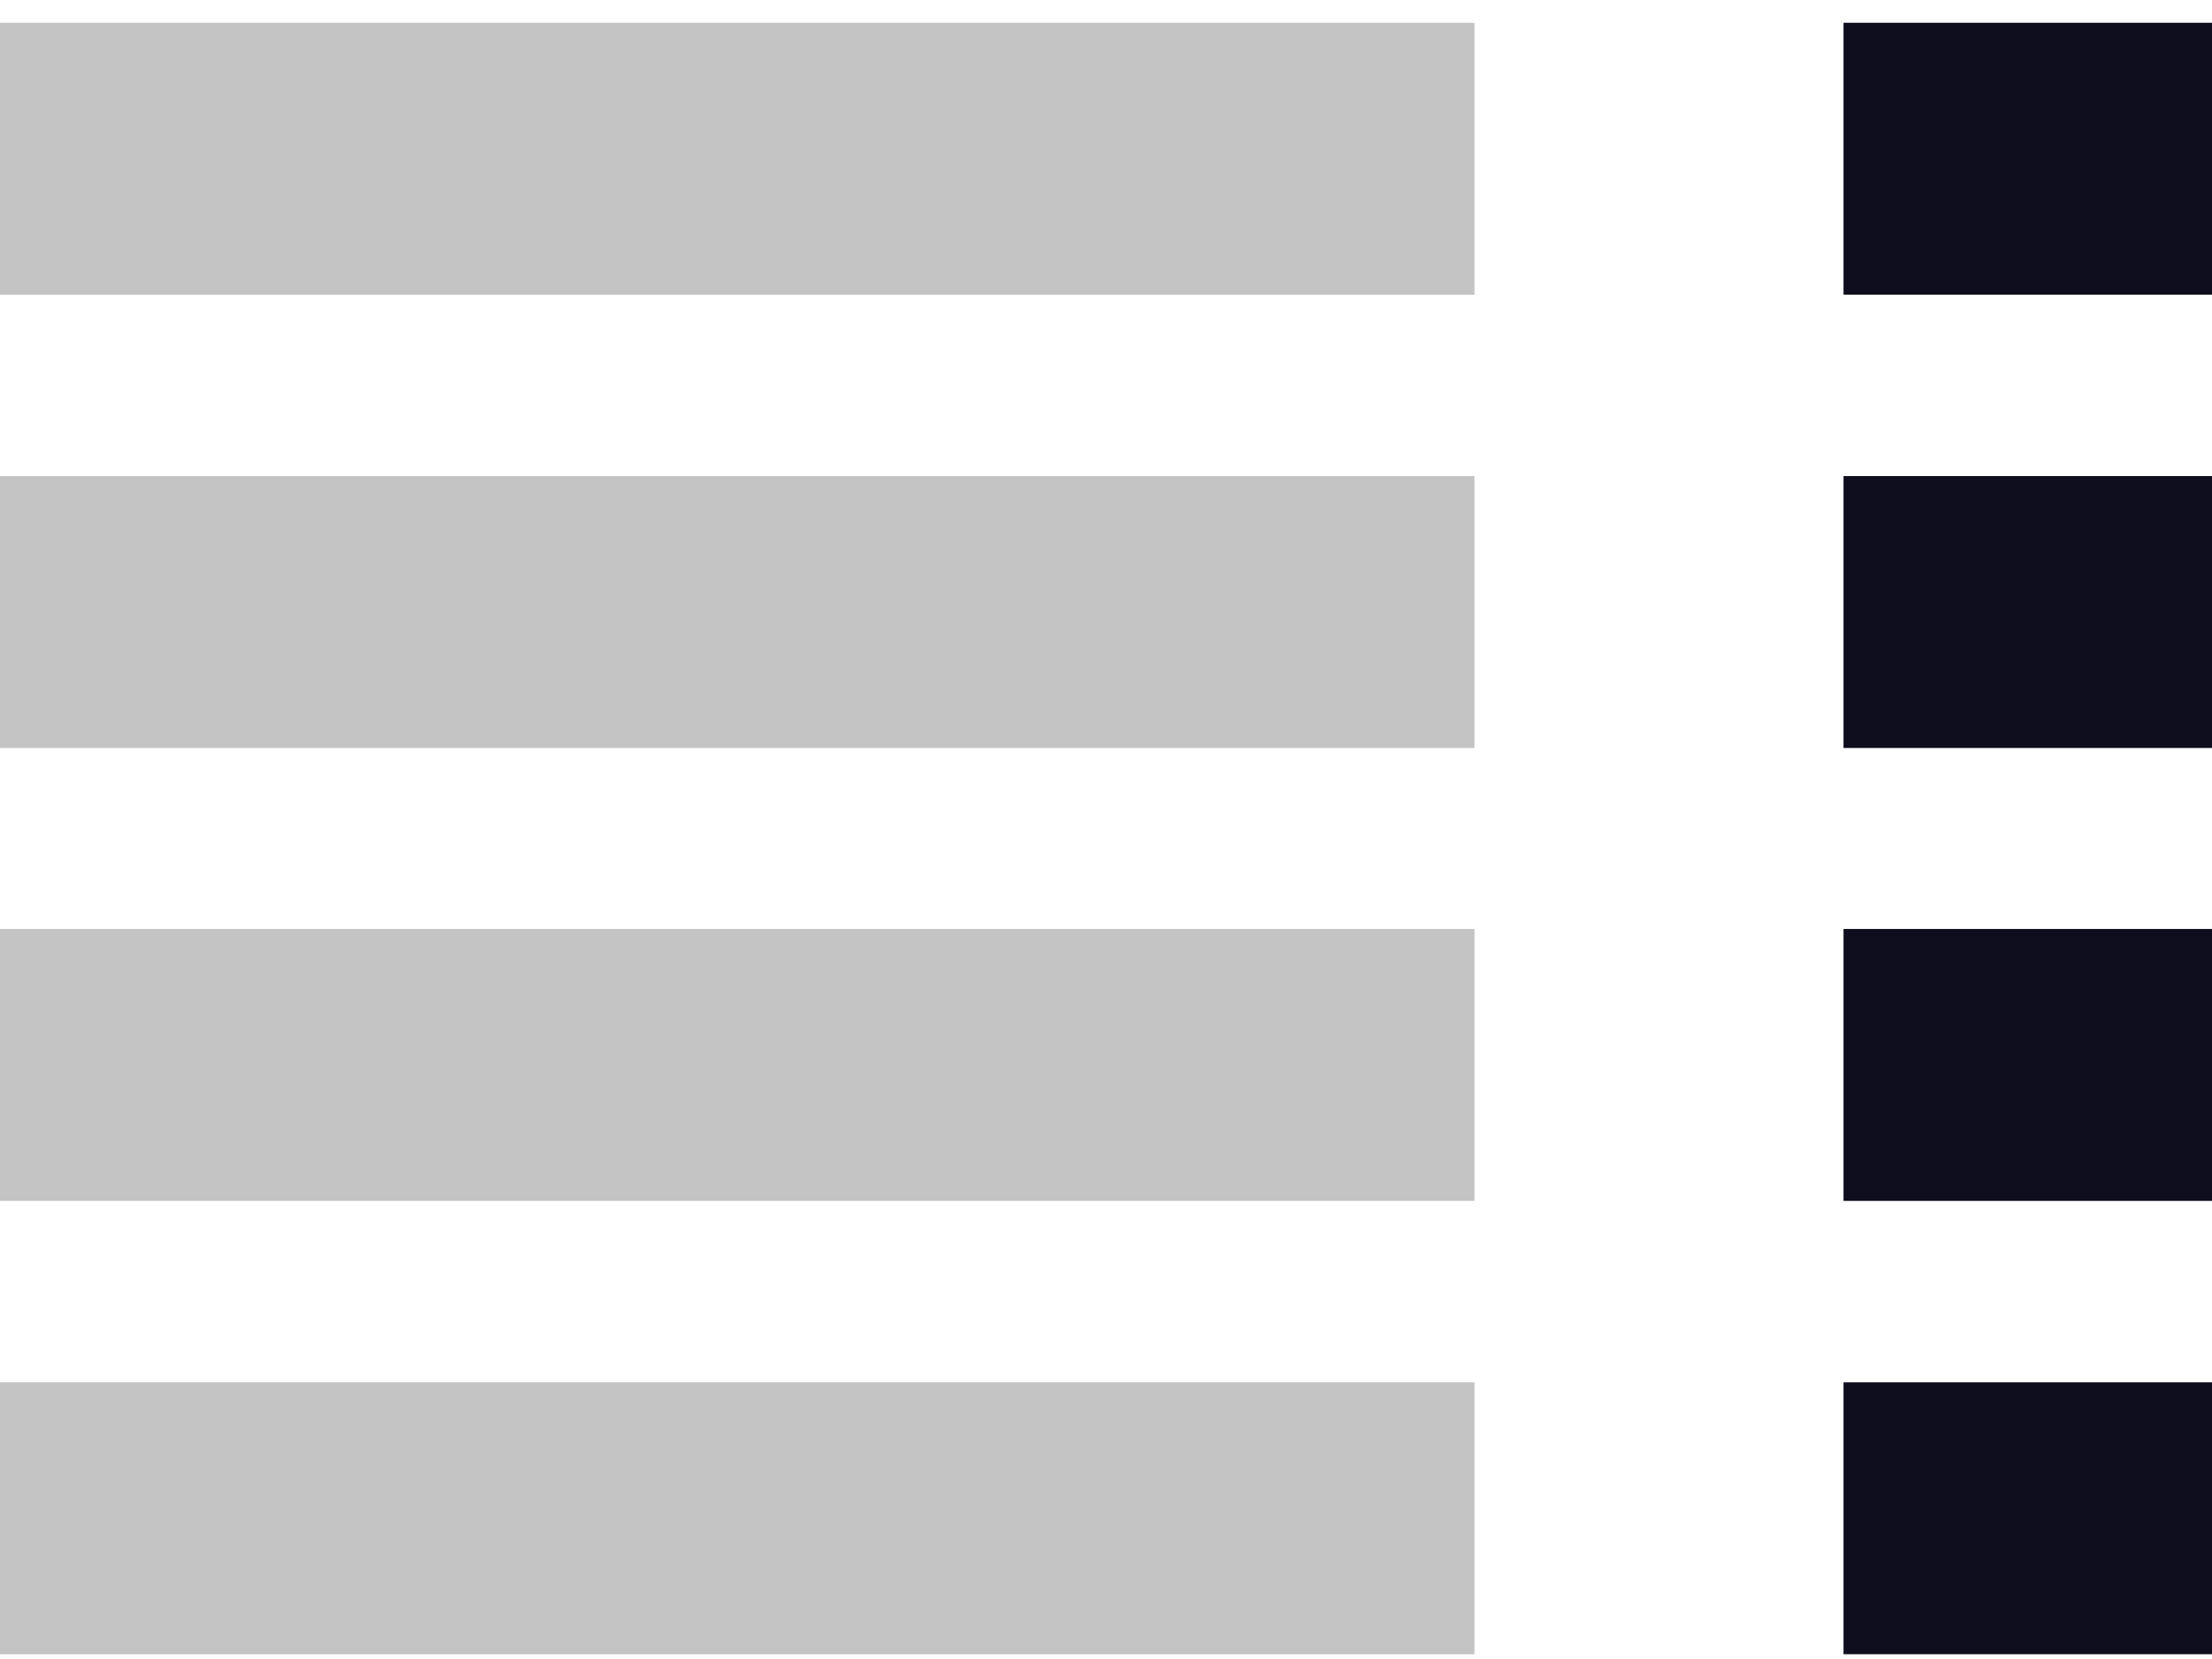
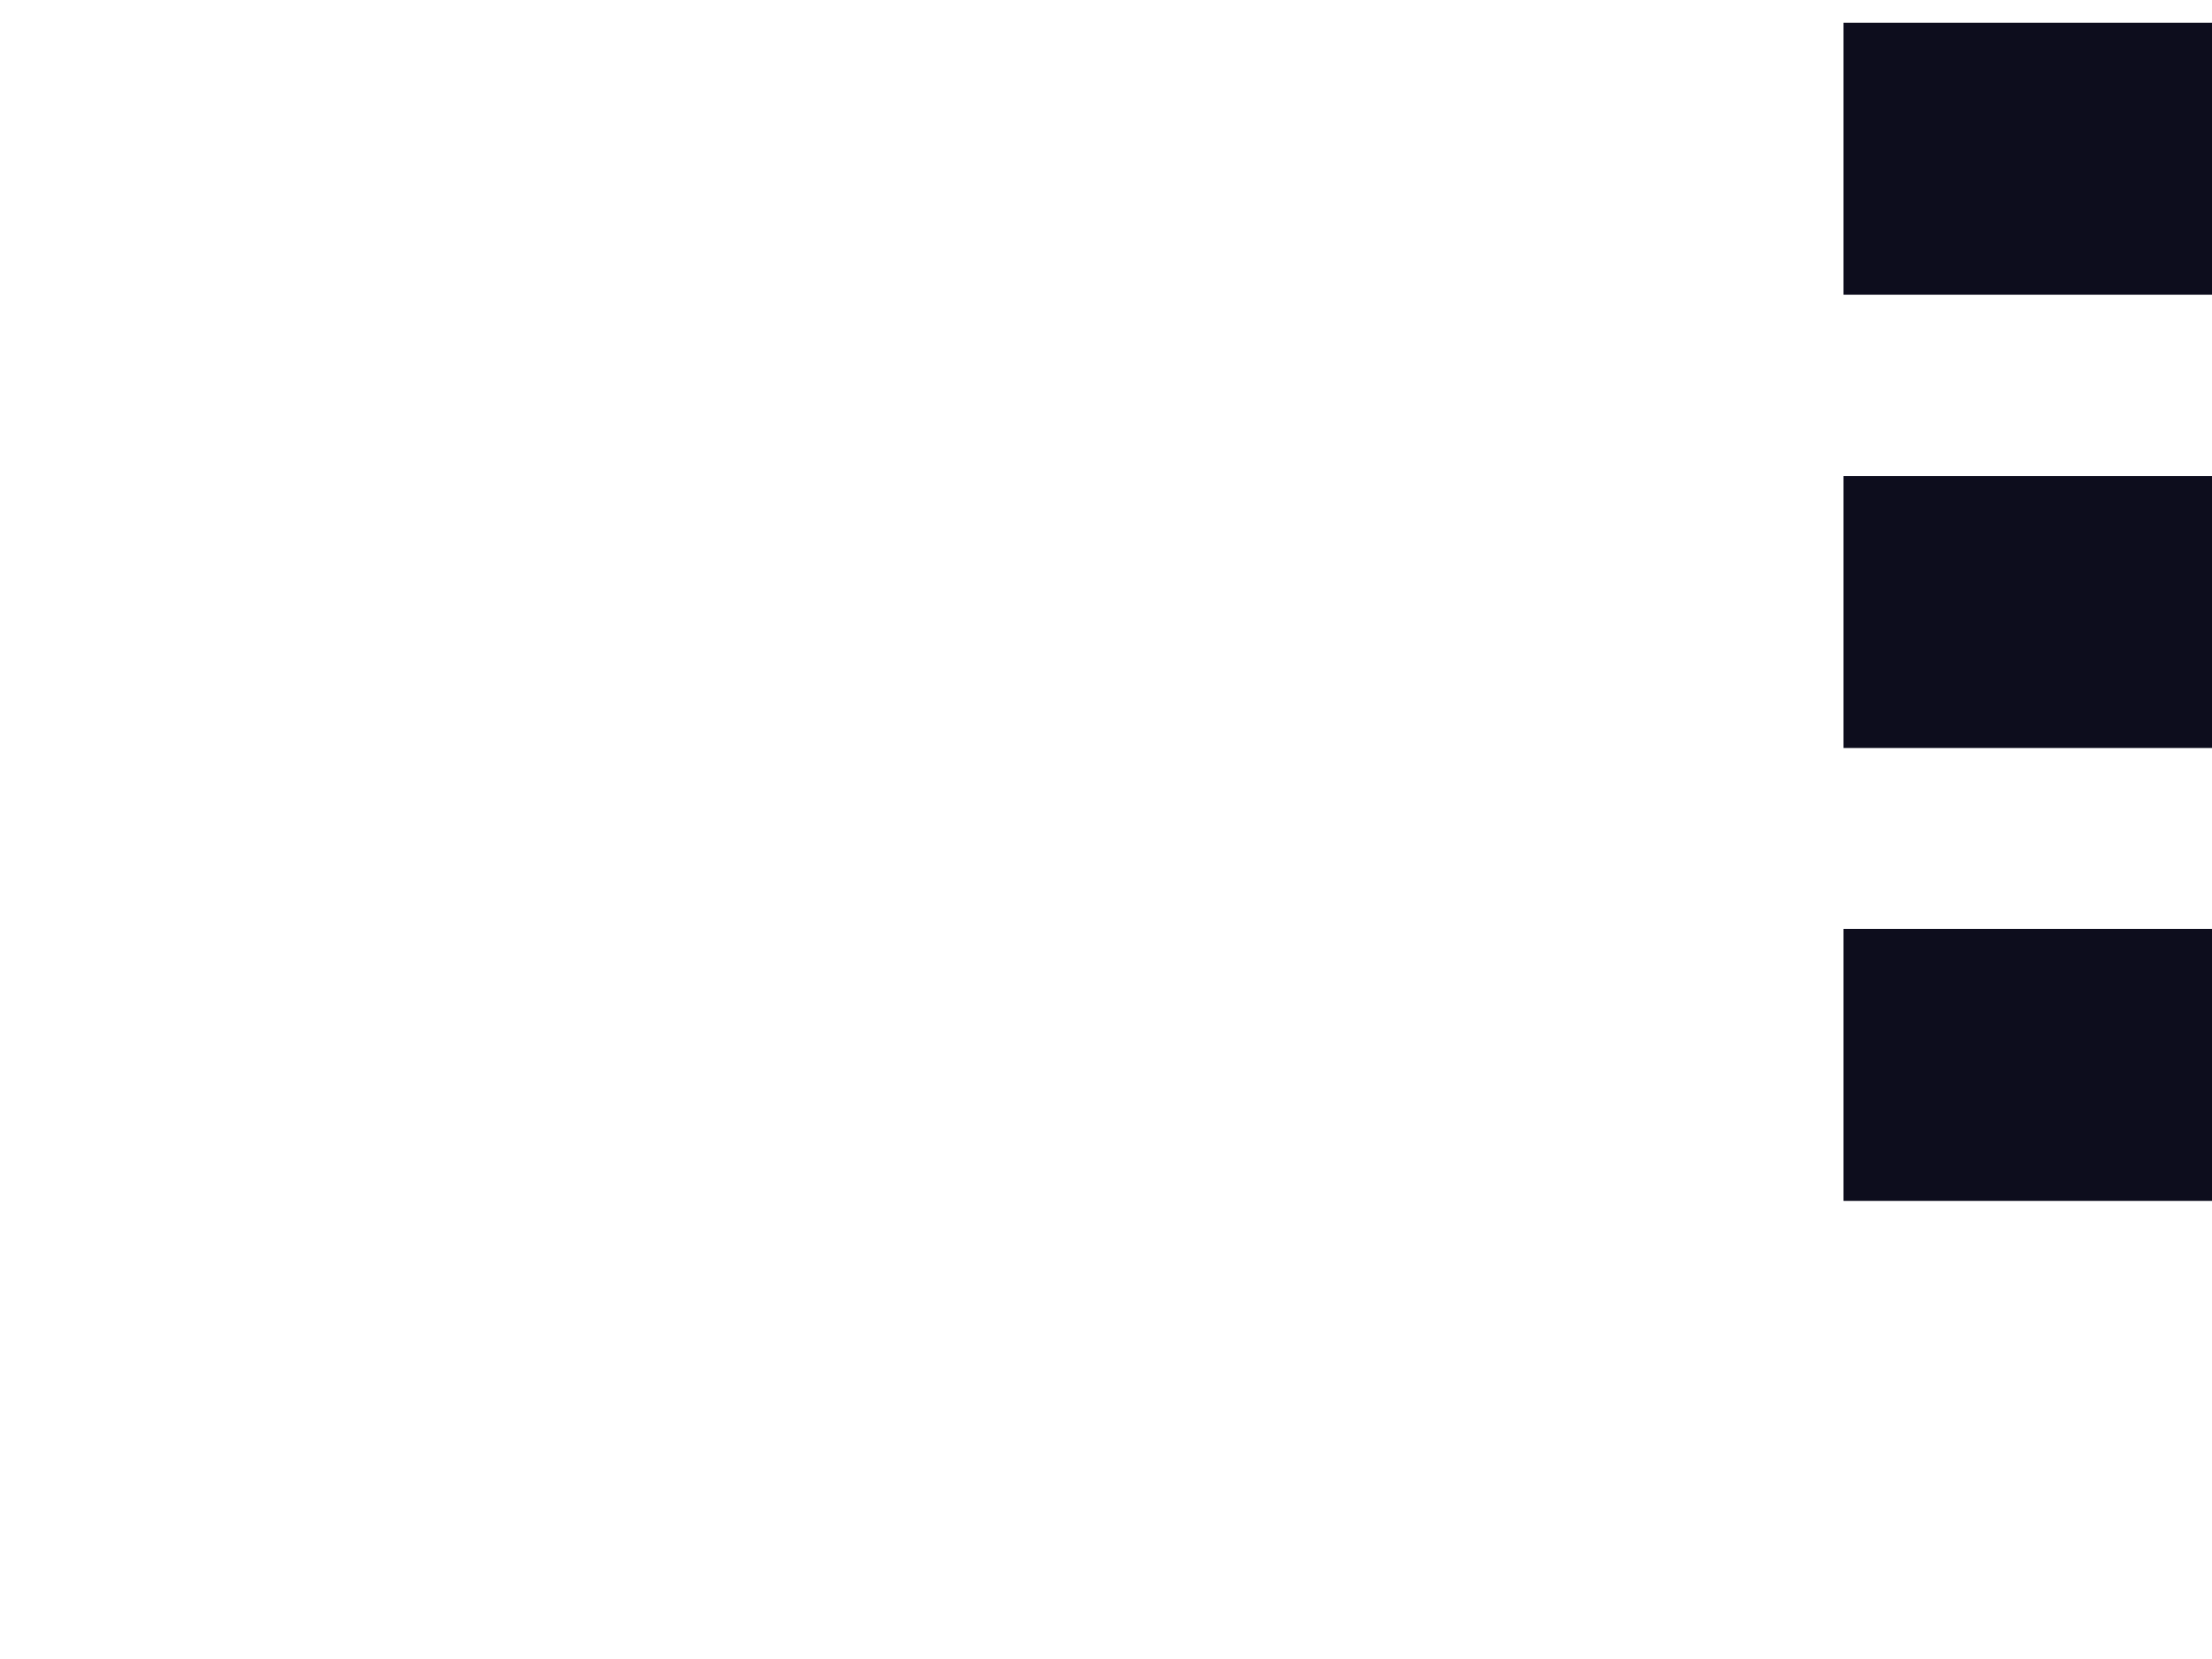
<svg xmlns="http://www.w3.org/2000/svg" width="68px" height="51px" viewBox="0 0 68 51" version="1.1">
  <title>7E2B9E97-63A6-40CC-858E-B3DDEFCFE14C@3x</title>
  <desc>Created with sketchtool.</desc>
  <g id="Page-1" stroke="none" stroke-width="1" fill="none" fill-rule="evenodd">
    <g id="J&amp;T_index_1" transform="translate(-153, -1485)" fill-rule="nonzero">
      <g id="4_TABULKA" transform="translate(129, 1442)">
        <g id="icon_prehled" transform="translate(24, 43)">
-           <path d="M0,22.994 L45.329,22.994 L45.329,14.635 L0,14.635 L0,22.994 Z M0,36.917 L45.329,36.917 L45.329,28.558 L0,28.558 L0,36.917 Z M0,9.059 L45.329,9.059 L45.329,0.7 L0,0.7 L0,9.059 Z M0,50.853 L45.329,50.853 L45.329,42.494 L0,42.494 L0,50.853 Z" id="Icon-Shape" fill="#C4C4C4" />
          <polygon id="Icon-Path" fill="#0D0D1D" points="56.671 22.994 68 22.994 68 14.635 56.671 14.635" />
-           <polygon id="Icon-Path" fill="#0D0D1D" points="56.671 50.853 68 50.853 68 42.494 56.671 42.494" />
          <polygon id="Icon-Path" fill="#0D0D1D" points="56.671 0.7 56.671 9.059 68 9.059 68 0.7" />
          <polygon id="Icon-Path" fill="#0D0D1D" points="56.671 36.917 68 36.917 68 28.558 56.671 28.558" />
        </g>
      </g>
    </g>
  </g>
</svg>